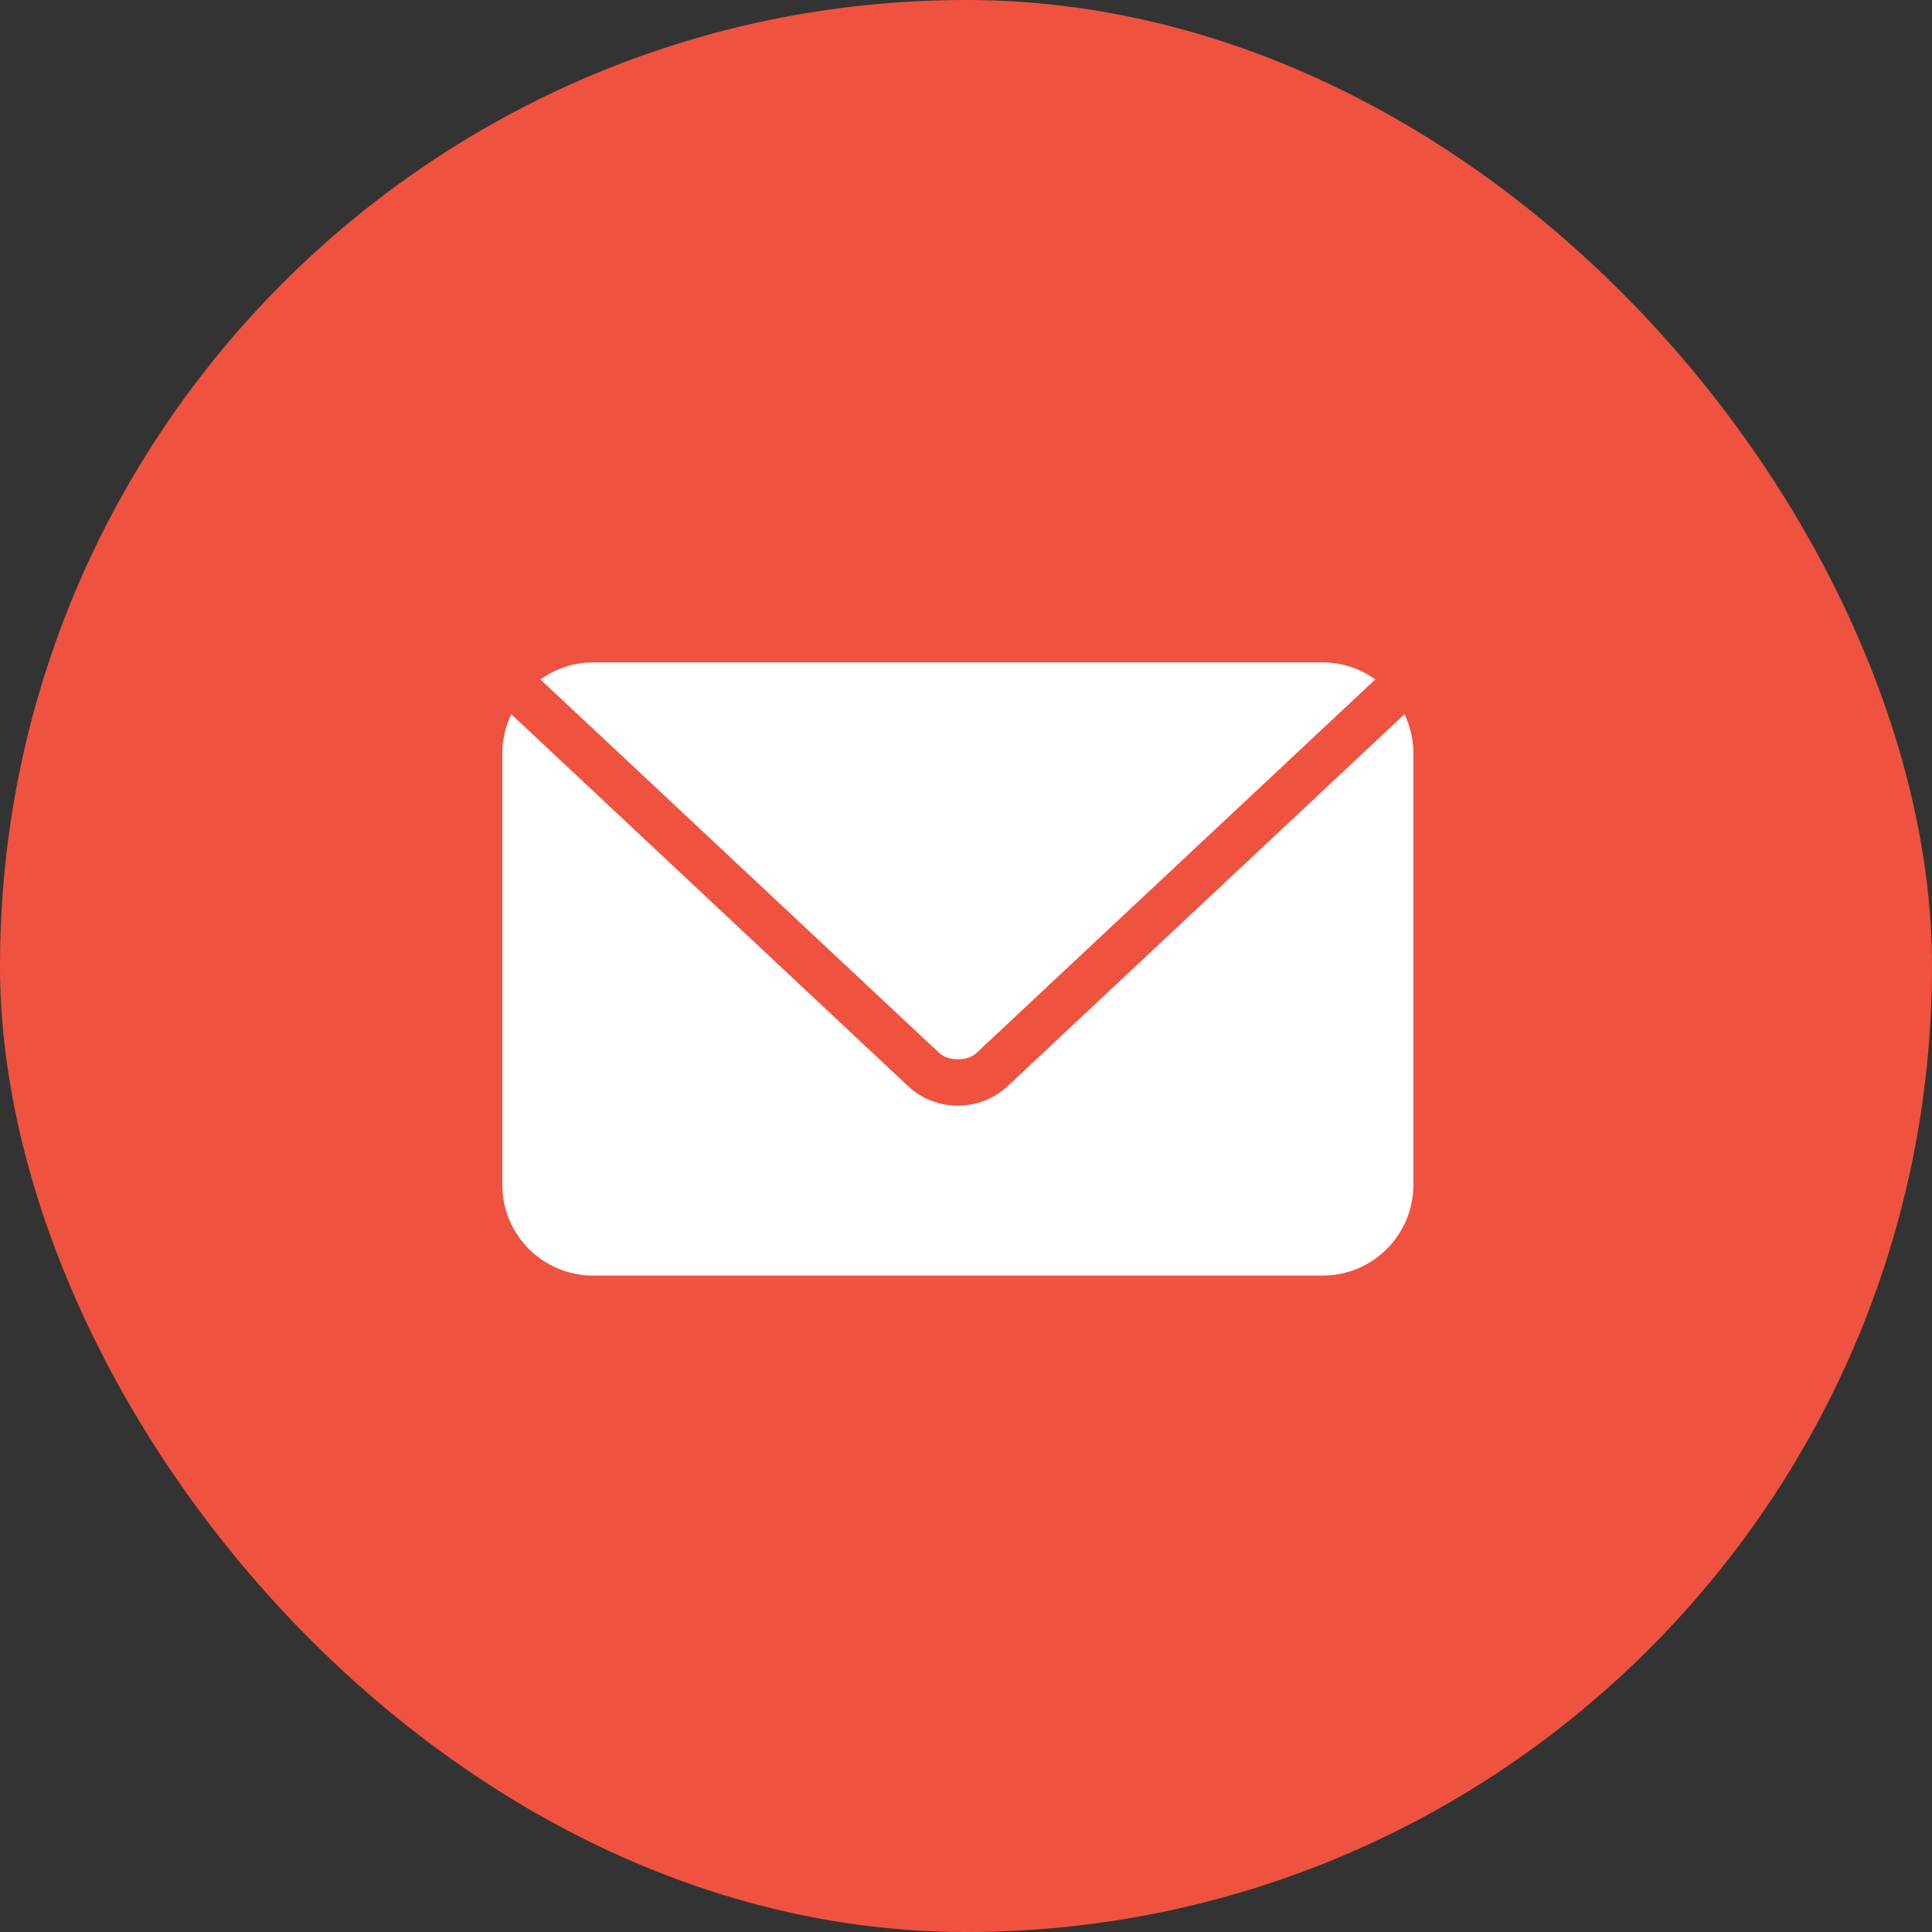
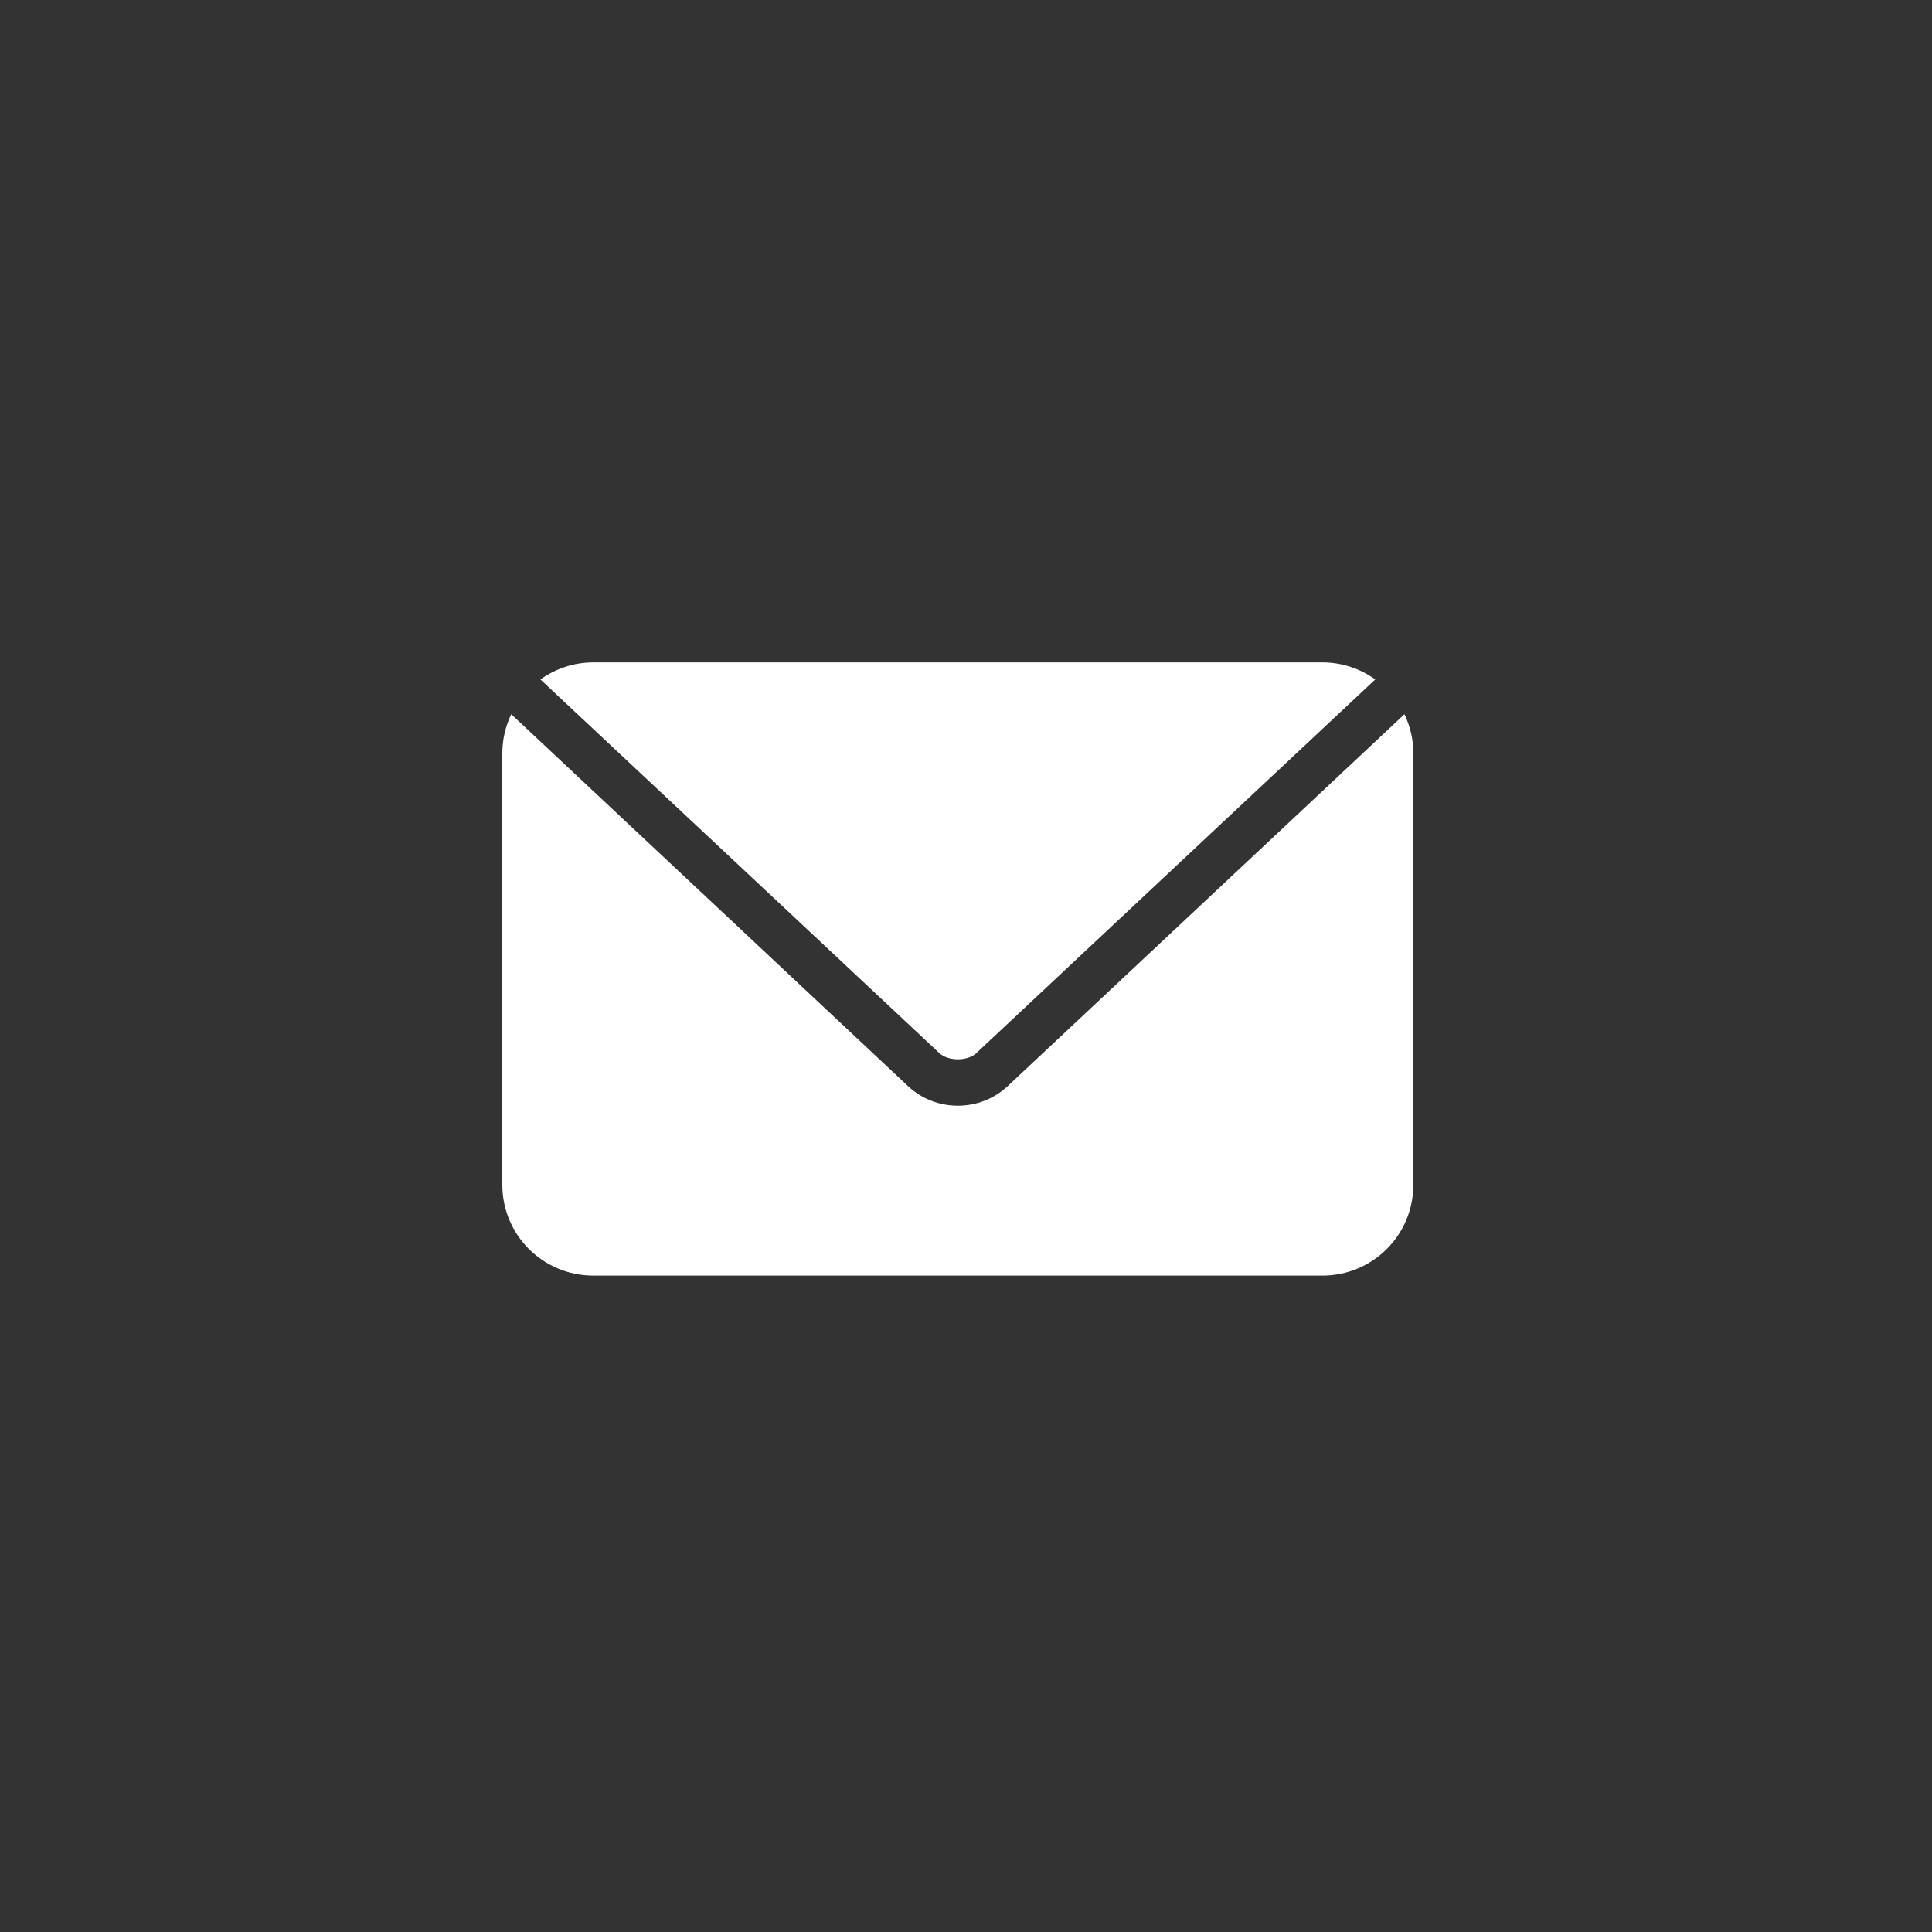
<svg xmlns="http://www.w3.org/2000/svg" width="40" height="40" viewBox="0 0 40 40" fill="none">
  <rect x="0" y="0" width="40" height="40" fill="#333333" stroke="none" />
  <g id="Group 40">
-     <rect id="Rectangle 2" width="40" height="40" rx="20" fill="#EF533F" />
    <path id="Vector" d="M12.287 13.714C11.876 13.714 11.498 13.846 11.189 14.067L11.196 14.074L19.448 21.803C19.631 21.974 20.032 21.974 20.214 21.803L28.466 14.074L28.474 14.067C28.165 13.846 27.787 13.714 27.376 13.714H12.286H12.287ZM10.585 14.787C10.468 15.032 10.4 15.305 10.4 15.595V24.529C10.4 25.571 11.242 26.41 12.287 26.41H27.376C28.421 26.41 29.262 25.571 29.262 24.529V15.595C29.262 15.305 29.195 15.032 29.078 14.787L20.863 22.487C20.286 23.027 19.377 23.027 18.8 22.487L10.585 14.787Z" fill="white" />
  </g>
</svg>